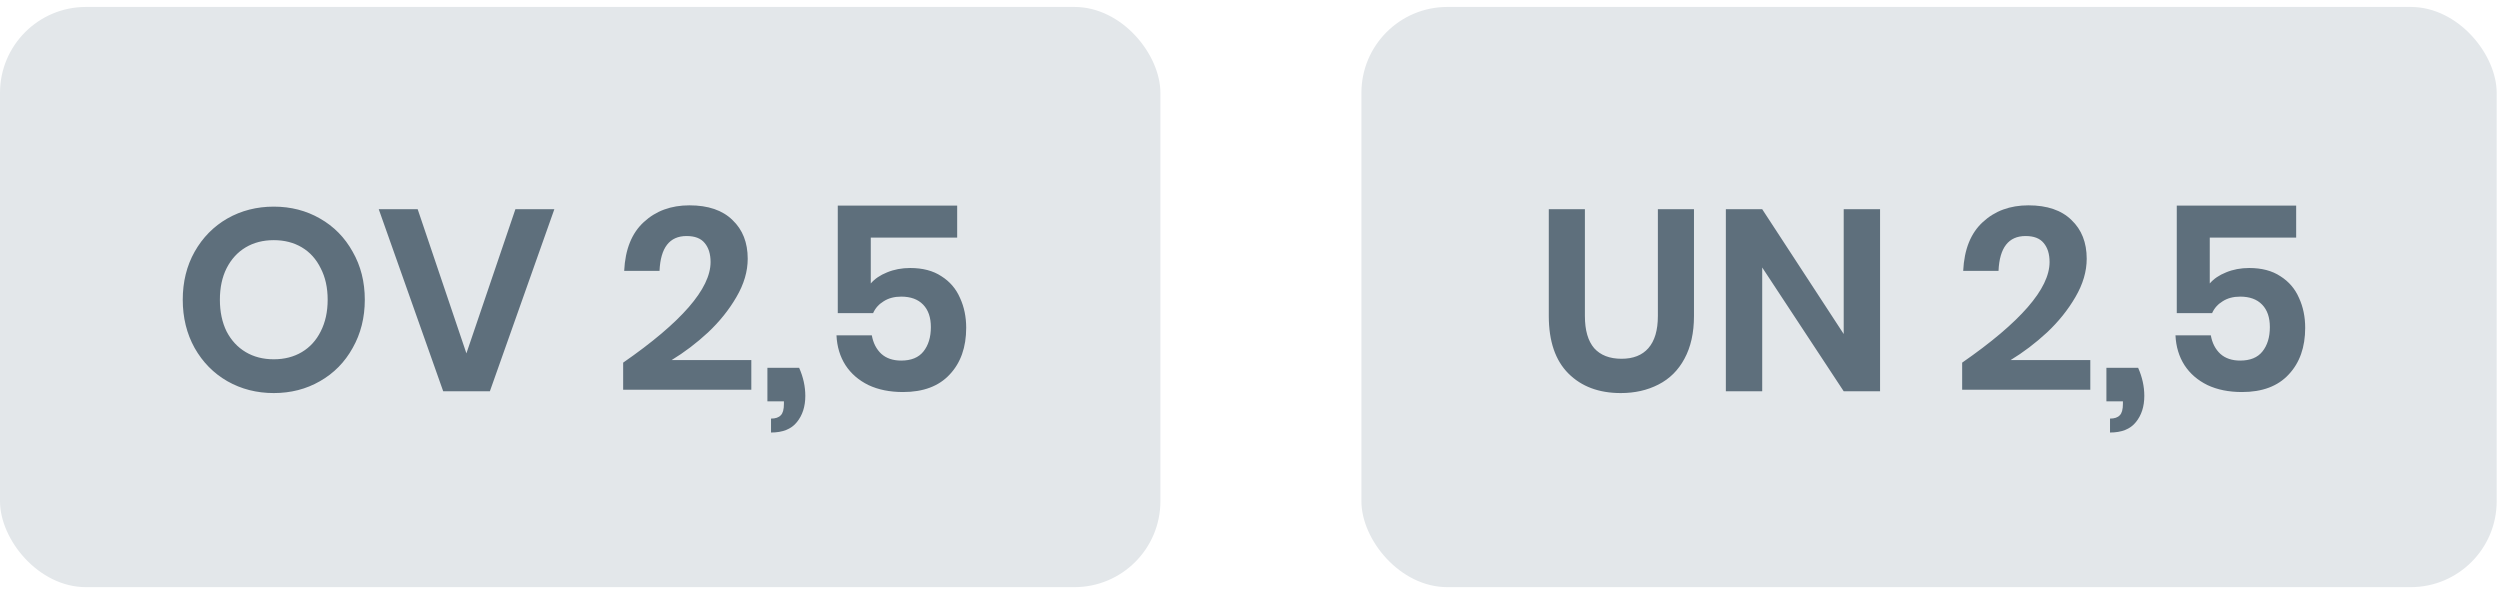
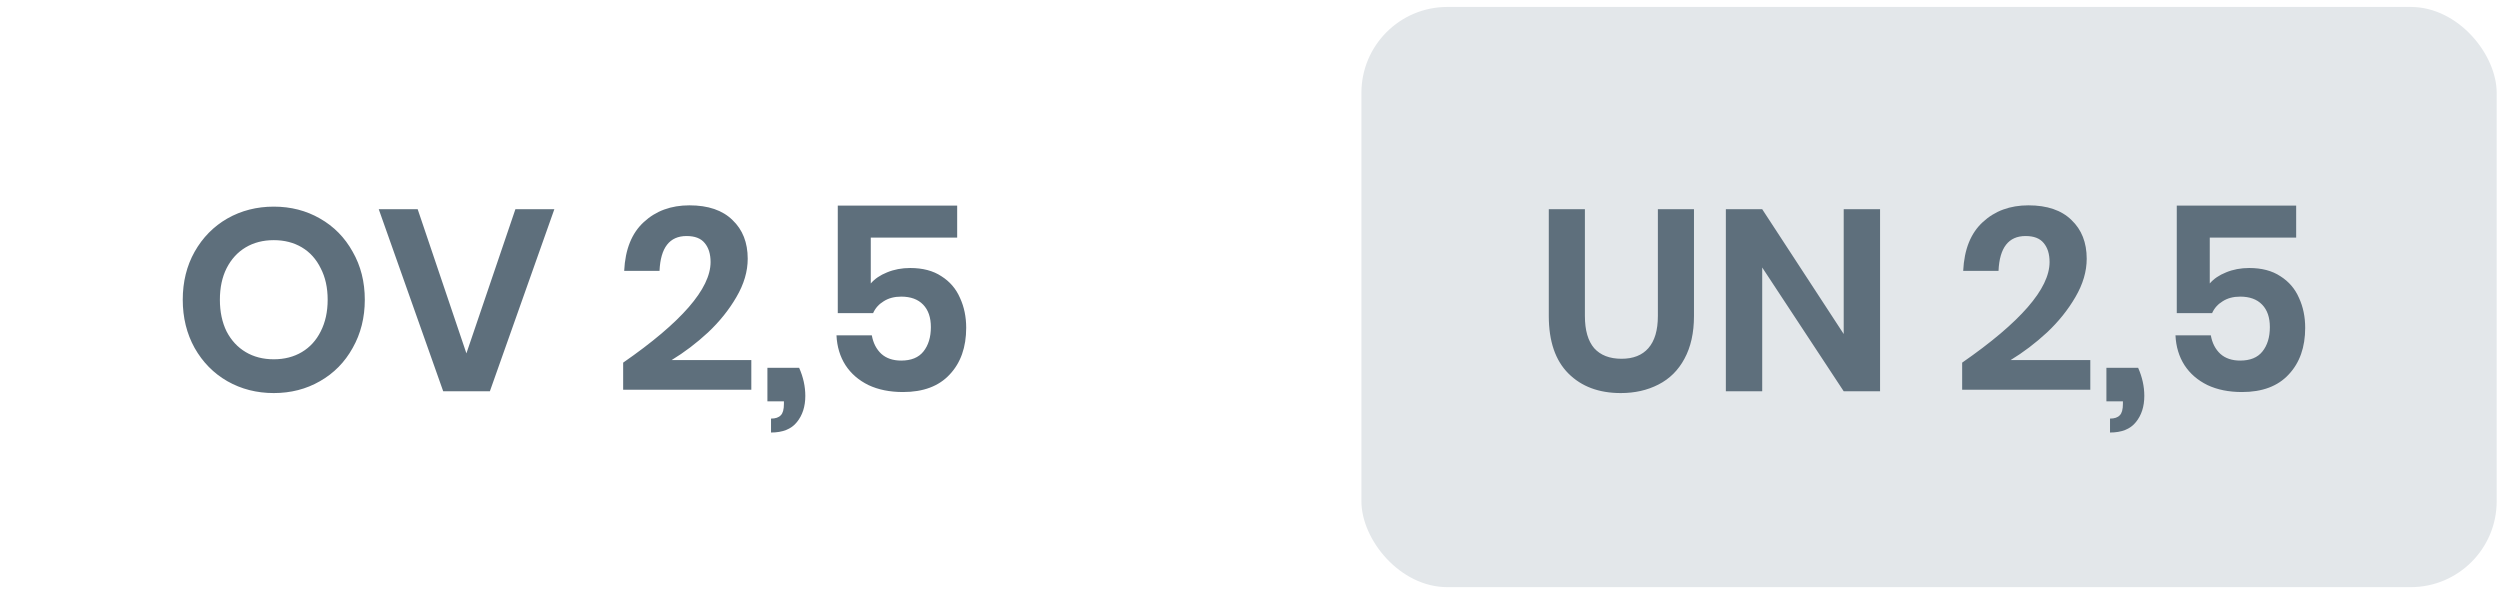
<svg xmlns="http://www.w3.org/2000/svg" width="199" height="47" viewBox="0 0 199 47" fill="none">
-   <rect y="0.553" width="92.368" height="46.184" rx="6.842" fill="#E3E7EA" />
-   <path d="M21.793 16.448C23.147 16.448 24.372 16.762 25.467 17.392C26.575 18.021 27.444 18.904 28.073 20.04C28.717 21.162 29.038 22.434 29.038 23.858C29.038 25.281 28.717 26.56 28.073 27.696C27.444 28.832 26.575 29.715 25.467 30.344C24.372 30.974 23.147 31.288 21.793 31.288C20.438 31.288 19.206 30.974 18.098 30.344C17.003 29.715 16.134 28.832 15.491 27.696C14.861 26.56 14.547 25.281 14.547 23.858C14.547 22.434 14.861 21.162 15.491 20.04C16.134 18.904 17.003 18.021 18.098 17.392C19.206 16.762 20.438 16.448 21.793 16.448ZM21.793 19.116C20.944 19.116 20.198 19.308 19.555 19.691C18.912 20.074 18.406 20.628 18.036 21.354C17.68 22.065 17.503 22.9 17.503 23.858C17.503 24.816 17.68 25.657 18.036 26.382C18.406 27.094 18.912 27.641 19.555 28.024C20.198 28.408 20.944 28.599 21.793 28.599C22.641 28.599 23.387 28.408 24.03 28.024C24.673 27.641 25.172 27.094 25.528 26.382C25.898 25.657 26.082 24.816 26.082 23.858C26.082 22.9 25.898 22.065 25.528 21.354C25.172 20.628 24.673 20.074 24.03 19.691C23.387 19.308 22.641 19.116 21.793 19.116ZM33.247 16.653L37.126 28.127L41.026 16.653H44.126L38.994 31.145H35.279L30.148 16.653H33.247ZM49.603 28.866C54.242 25.65 56.562 22.982 56.562 20.861C56.562 20.218 56.404 19.711 56.09 19.342C55.789 18.972 55.31 18.788 54.653 18.788C53.298 18.788 52.58 19.711 52.498 21.559H49.685C49.768 19.848 50.288 18.555 51.245 17.679C52.203 16.79 53.414 16.345 54.879 16.345C56.37 16.345 57.513 16.735 58.306 17.515C59.114 18.281 59.518 19.308 59.518 20.594C59.518 21.607 59.217 22.626 58.614 23.652C58.026 24.665 57.273 25.602 56.356 26.465C55.44 27.313 54.475 28.045 53.462 28.661H59.805V31.021H49.603V28.866ZM63.611 29.277C63.939 30.016 64.103 30.761 64.103 31.514C64.103 32.362 63.877 33.06 63.426 33.608C62.988 34.155 62.304 34.429 61.373 34.429V33.32C61.729 33.32 61.989 33.231 62.153 33.053C62.318 32.889 62.4 32.588 62.4 32.15V31.945H61.086V29.277H63.611ZM76.191 18.911H69.314V22.564C69.629 22.195 70.06 21.901 70.607 21.682C71.168 21.449 71.784 21.333 72.455 21.333C73.454 21.333 74.282 21.552 74.939 21.99C75.609 22.414 76.102 22.989 76.416 23.714C76.745 24.426 76.909 25.219 76.909 26.095C76.909 27.641 76.471 28.88 75.595 29.81C74.733 30.741 73.495 31.206 71.88 31.206C70.826 31.206 69.909 31.021 69.129 30.652C68.35 30.269 67.741 29.742 67.303 29.071C66.865 28.387 66.625 27.593 66.584 26.69H69.396C69.506 27.306 69.759 27.799 70.156 28.168C70.553 28.524 71.079 28.702 71.736 28.702C72.53 28.702 73.118 28.462 73.502 27.983C73.898 27.491 74.097 26.841 74.097 26.034C74.097 25.267 73.892 24.672 73.481 24.248C73.071 23.823 72.489 23.611 71.736 23.611C71.189 23.611 70.724 23.735 70.341 23.981C69.957 24.213 69.677 24.528 69.499 24.925H66.687V16.366H76.191V18.911Z" fill="#5E6F7C" />
+   <path d="M21.793 16.448C23.147 16.448 24.372 16.762 25.467 17.392C26.575 18.021 27.444 18.904 28.073 20.04C28.717 21.162 29.038 22.434 29.038 23.858C29.038 25.281 28.717 26.56 28.073 27.696C27.444 28.832 26.575 29.715 25.467 30.344C24.372 30.974 23.147 31.288 21.793 31.288C20.438 31.288 19.206 30.974 18.098 30.344C17.003 29.715 16.134 28.832 15.491 27.696C14.861 26.56 14.547 25.281 14.547 23.858C14.547 22.434 14.861 21.162 15.491 20.04C16.134 18.904 17.003 18.021 18.098 17.392C19.206 16.762 20.438 16.448 21.793 16.448ZM21.793 19.116C20.944 19.116 20.198 19.308 19.555 19.691C18.912 20.074 18.406 20.628 18.036 21.354C17.68 22.065 17.503 22.9 17.503 23.858C17.503 24.816 17.68 25.657 18.036 26.382C18.406 27.094 18.912 27.641 19.555 28.024C20.198 28.408 20.944 28.599 21.793 28.599C22.641 28.599 23.387 28.408 24.03 28.024C24.673 27.641 25.172 27.094 25.528 26.382C25.898 25.657 26.082 24.816 26.082 23.858C26.082 22.9 25.898 22.065 25.528 21.354C25.172 20.628 24.673 20.074 24.03 19.691C23.387 19.308 22.641 19.116 21.793 19.116M33.247 16.653L37.126 28.127L41.026 16.653H44.126L38.994 31.145H35.279L30.148 16.653H33.247ZM49.603 28.866C54.242 25.65 56.562 22.982 56.562 20.861C56.562 20.218 56.404 19.711 56.09 19.342C55.789 18.972 55.31 18.788 54.653 18.788C53.298 18.788 52.58 19.711 52.498 21.559H49.685C49.768 19.848 50.288 18.555 51.245 17.679C52.203 16.79 53.414 16.345 54.879 16.345C56.37 16.345 57.513 16.735 58.306 17.515C59.114 18.281 59.518 19.308 59.518 20.594C59.518 21.607 59.217 22.626 58.614 23.652C58.026 24.665 57.273 25.602 56.356 26.465C55.44 27.313 54.475 28.045 53.462 28.661H59.805V31.021H49.603V28.866ZM63.611 29.277C63.939 30.016 64.103 30.761 64.103 31.514C64.103 32.362 63.877 33.06 63.426 33.608C62.988 34.155 62.304 34.429 61.373 34.429V33.32C61.729 33.32 61.989 33.231 62.153 33.053C62.318 32.889 62.4 32.588 62.4 32.15V31.945H61.086V29.277H63.611ZM76.191 18.911H69.314V22.564C69.629 22.195 70.06 21.901 70.607 21.682C71.168 21.449 71.784 21.333 72.455 21.333C73.454 21.333 74.282 21.552 74.939 21.99C75.609 22.414 76.102 22.989 76.416 23.714C76.745 24.426 76.909 25.219 76.909 26.095C76.909 27.641 76.471 28.88 75.595 29.81C74.733 30.741 73.495 31.206 71.88 31.206C70.826 31.206 69.909 31.021 69.129 30.652C68.35 30.269 67.741 29.742 67.303 29.071C66.865 28.387 66.625 27.593 66.584 26.69H69.396C69.506 27.306 69.759 27.799 70.156 28.168C70.553 28.524 71.079 28.702 71.736 28.702C72.53 28.702 73.118 28.462 73.502 27.983C73.898 27.491 74.097 26.841 74.097 26.034C74.097 25.267 73.892 24.672 73.481 24.248C73.071 23.823 72.489 23.611 71.736 23.611C71.189 23.611 70.724 23.735 70.341 23.981C69.957 24.213 69.677 24.528 69.499 24.925H66.687V16.366H76.191V18.911Z" fill="#5E6F7C" />
  <rect x="108.368" y="0.553" width="90.368" height="46.184" rx="6.842" fill="#E3E7EA" />
  <path d="M126.158 16.653V25.151C126.158 26.287 126.404 27.142 126.897 27.717C127.403 28.278 128.129 28.558 129.073 28.558C130.003 28.558 130.715 28.278 131.207 27.717C131.714 27.142 131.967 26.287 131.967 25.151V16.653H134.841V25.151C134.841 26.492 134.587 27.628 134.081 28.558C133.589 29.475 132.897 30.159 132.008 30.611C131.132 31.062 130.133 31.288 129.011 31.288C127.273 31.288 125.884 30.768 124.844 29.728C123.804 28.688 123.284 27.162 123.284 25.151V16.653H126.158ZM149.653 31.145H146.759L140.272 21.292V31.145H137.378V16.653H140.272L146.759 26.588V16.653H149.653V31.145ZM156.188 28.866C160.826 25.65 163.146 22.982 163.146 20.861C163.146 20.218 162.989 19.711 162.674 19.342C162.373 18.972 161.894 18.788 161.237 18.788C159.882 18.788 159.164 19.711 159.082 21.559H156.27C156.352 19.848 156.872 18.555 157.83 17.679C158.788 16.79 159.999 16.345 161.463 16.345C162.954 16.345 164.097 16.735 164.891 17.515C165.698 18.281 166.102 19.308 166.102 20.594C166.102 21.607 165.801 22.626 165.199 23.652C164.61 24.665 163.858 25.602 162.941 26.465C162.024 27.313 161.059 28.045 160.046 28.661H166.389V31.021H156.188V28.866ZM170.195 29.277C170.523 30.016 170.687 30.761 170.687 31.514C170.687 32.362 170.462 33.06 170.01 33.608C169.572 34.155 168.888 34.429 167.957 34.429V33.32C168.313 33.32 168.573 33.231 168.737 33.053C168.902 32.889 168.984 32.588 168.984 32.15V31.945H167.67V29.277H170.195ZM182.775 18.911H175.898V22.564C176.213 22.195 176.644 21.901 177.192 21.682C177.753 21.449 178.368 21.333 179.039 21.333C180.038 21.333 180.866 21.552 181.523 21.99C182.193 22.414 182.686 22.989 183 23.714C183.329 24.426 183.493 25.219 183.493 26.095C183.493 27.641 183.055 28.88 182.179 29.81C181.317 30.741 180.079 31.206 178.464 31.206C177.41 31.206 176.494 31.021 175.714 30.652C174.934 30.269 174.325 29.742 173.887 29.071C173.449 28.387 173.209 27.593 173.168 26.69H175.98C176.09 27.306 176.343 27.799 176.74 28.168C177.137 28.524 177.664 28.702 178.32 28.702C179.114 28.702 179.703 28.462 180.086 27.983C180.483 27.491 180.681 26.841 180.681 26.034C180.681 25.267 180.476 24.672 180.065 24.248C179.655 23.823 179.073 23.611 178.32 23.611C177.773 23.611 177.308 23.735 176.925 23.981C176.542 24.213 176.261 24.528 176.083 24.925H173.271V16.366H182.775V18.911Z" fill="#5E6F7C" />
</svg>